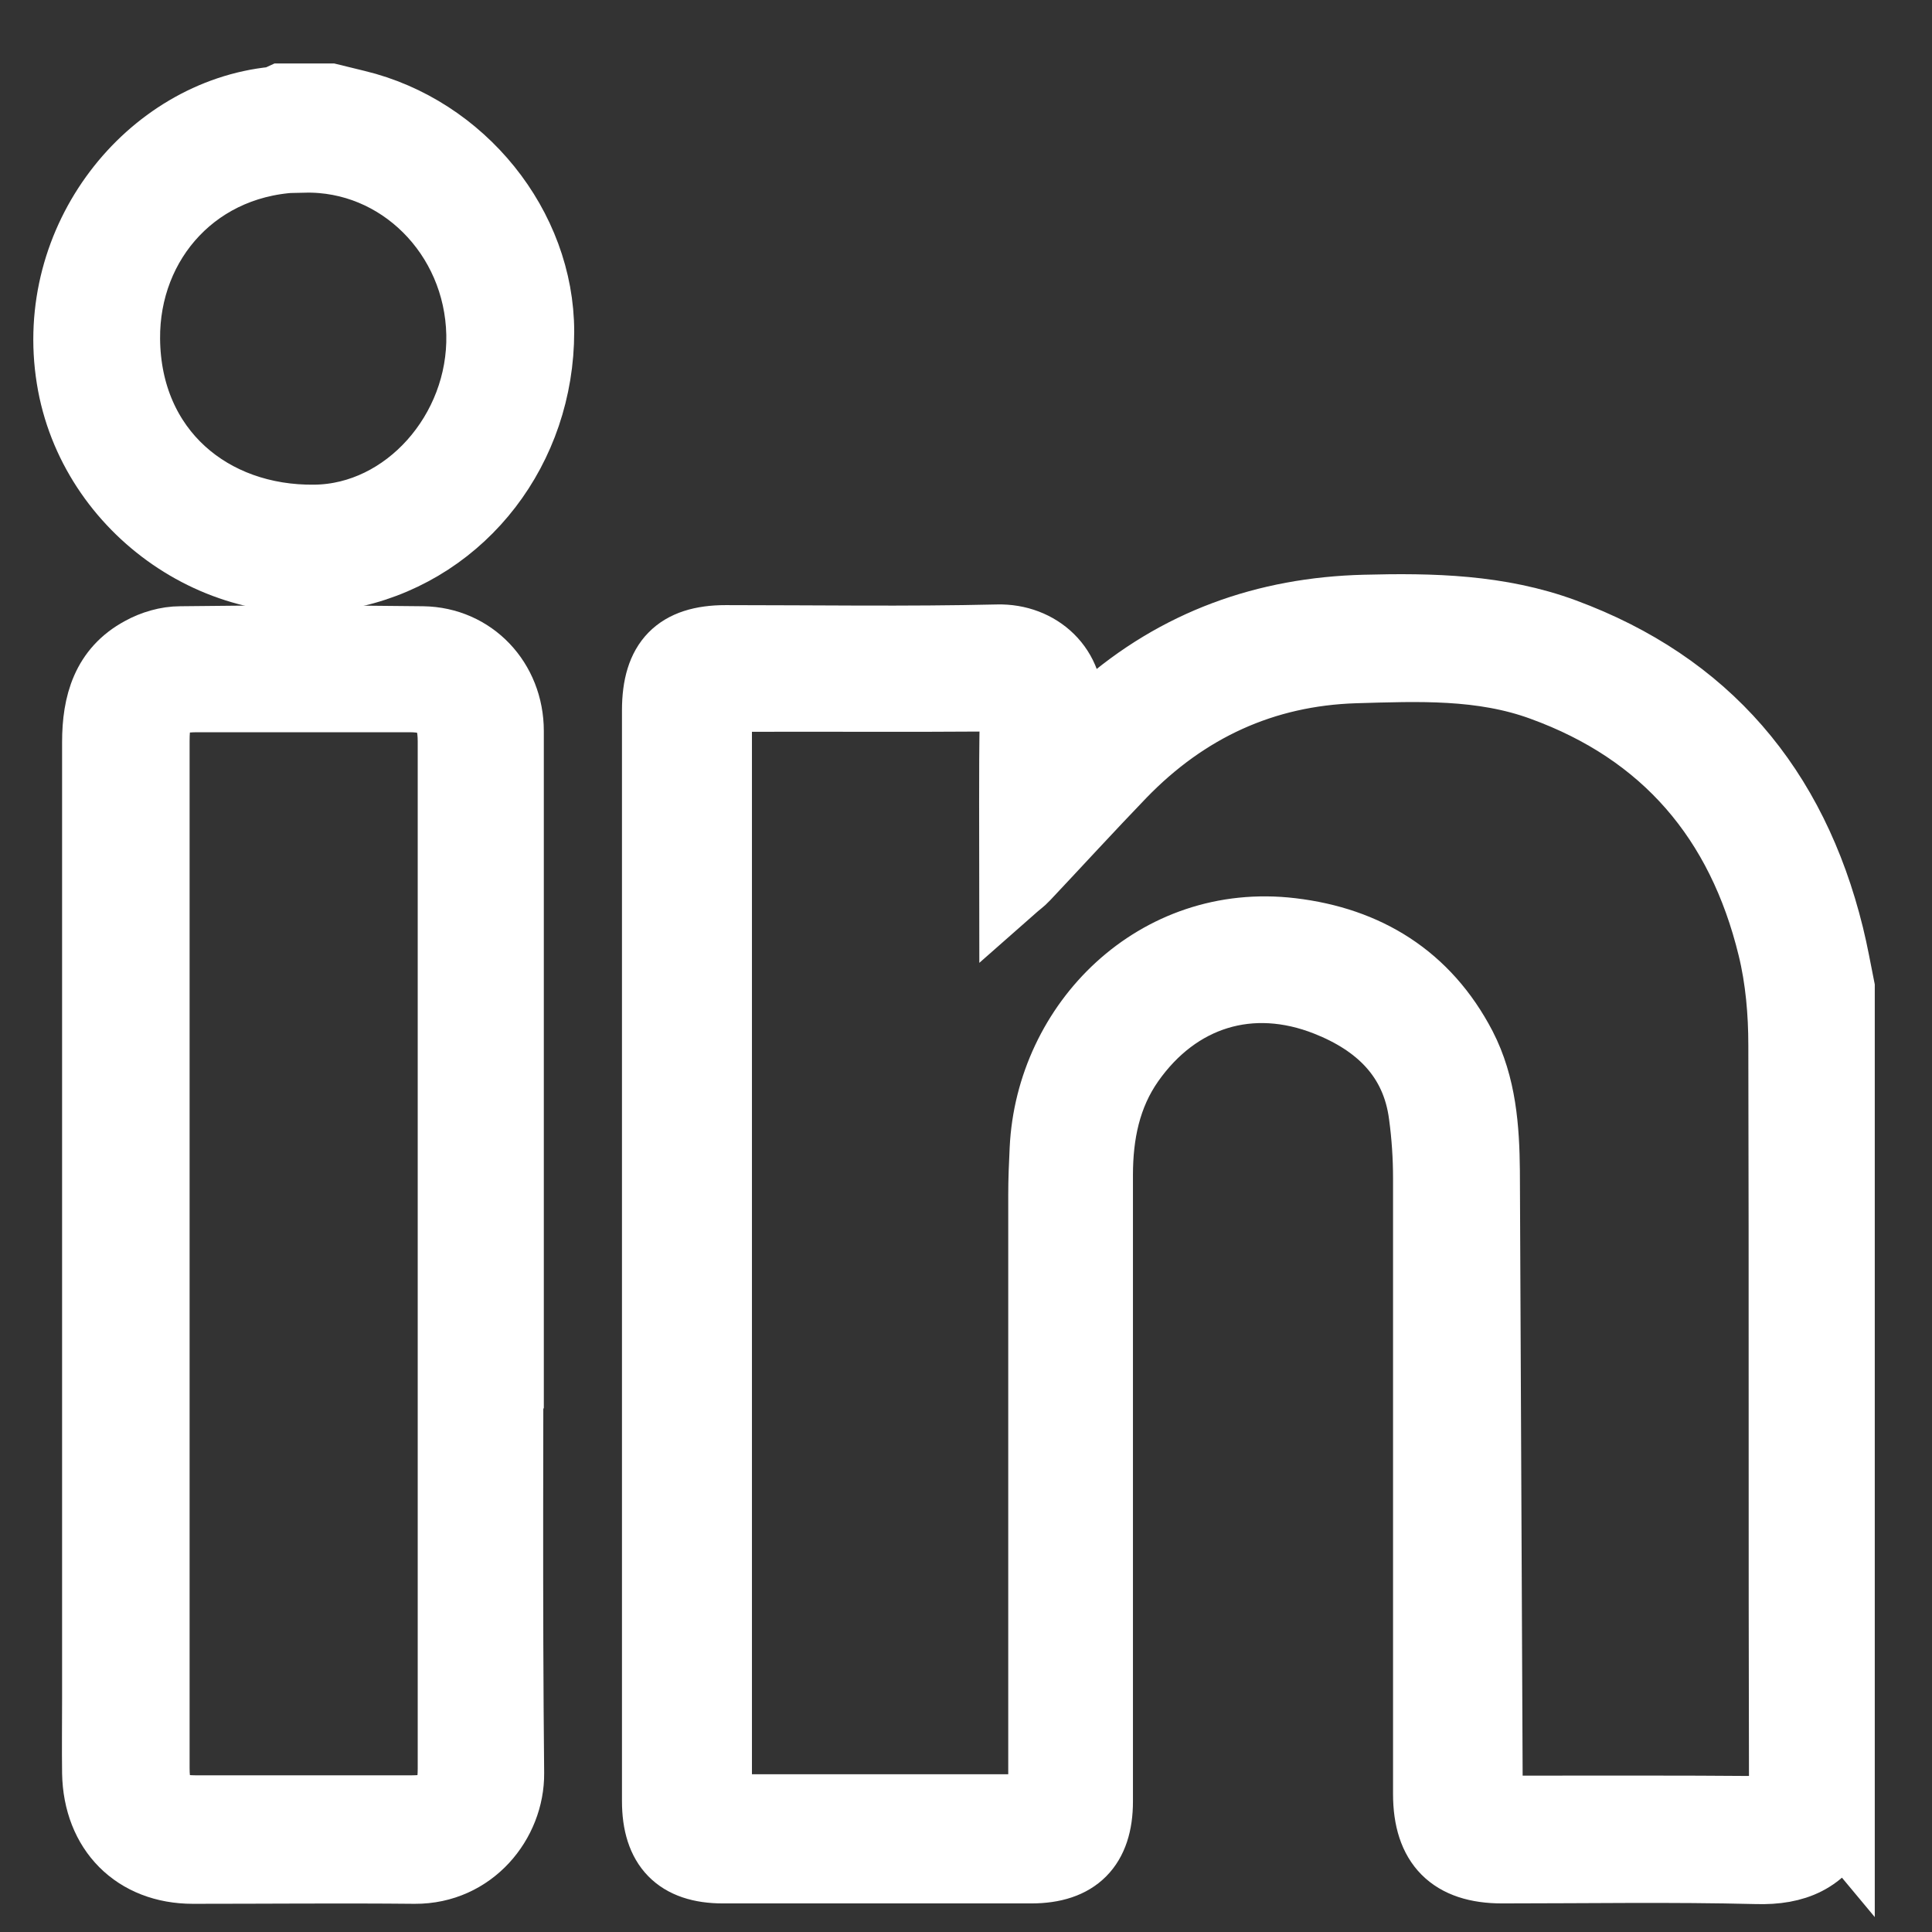
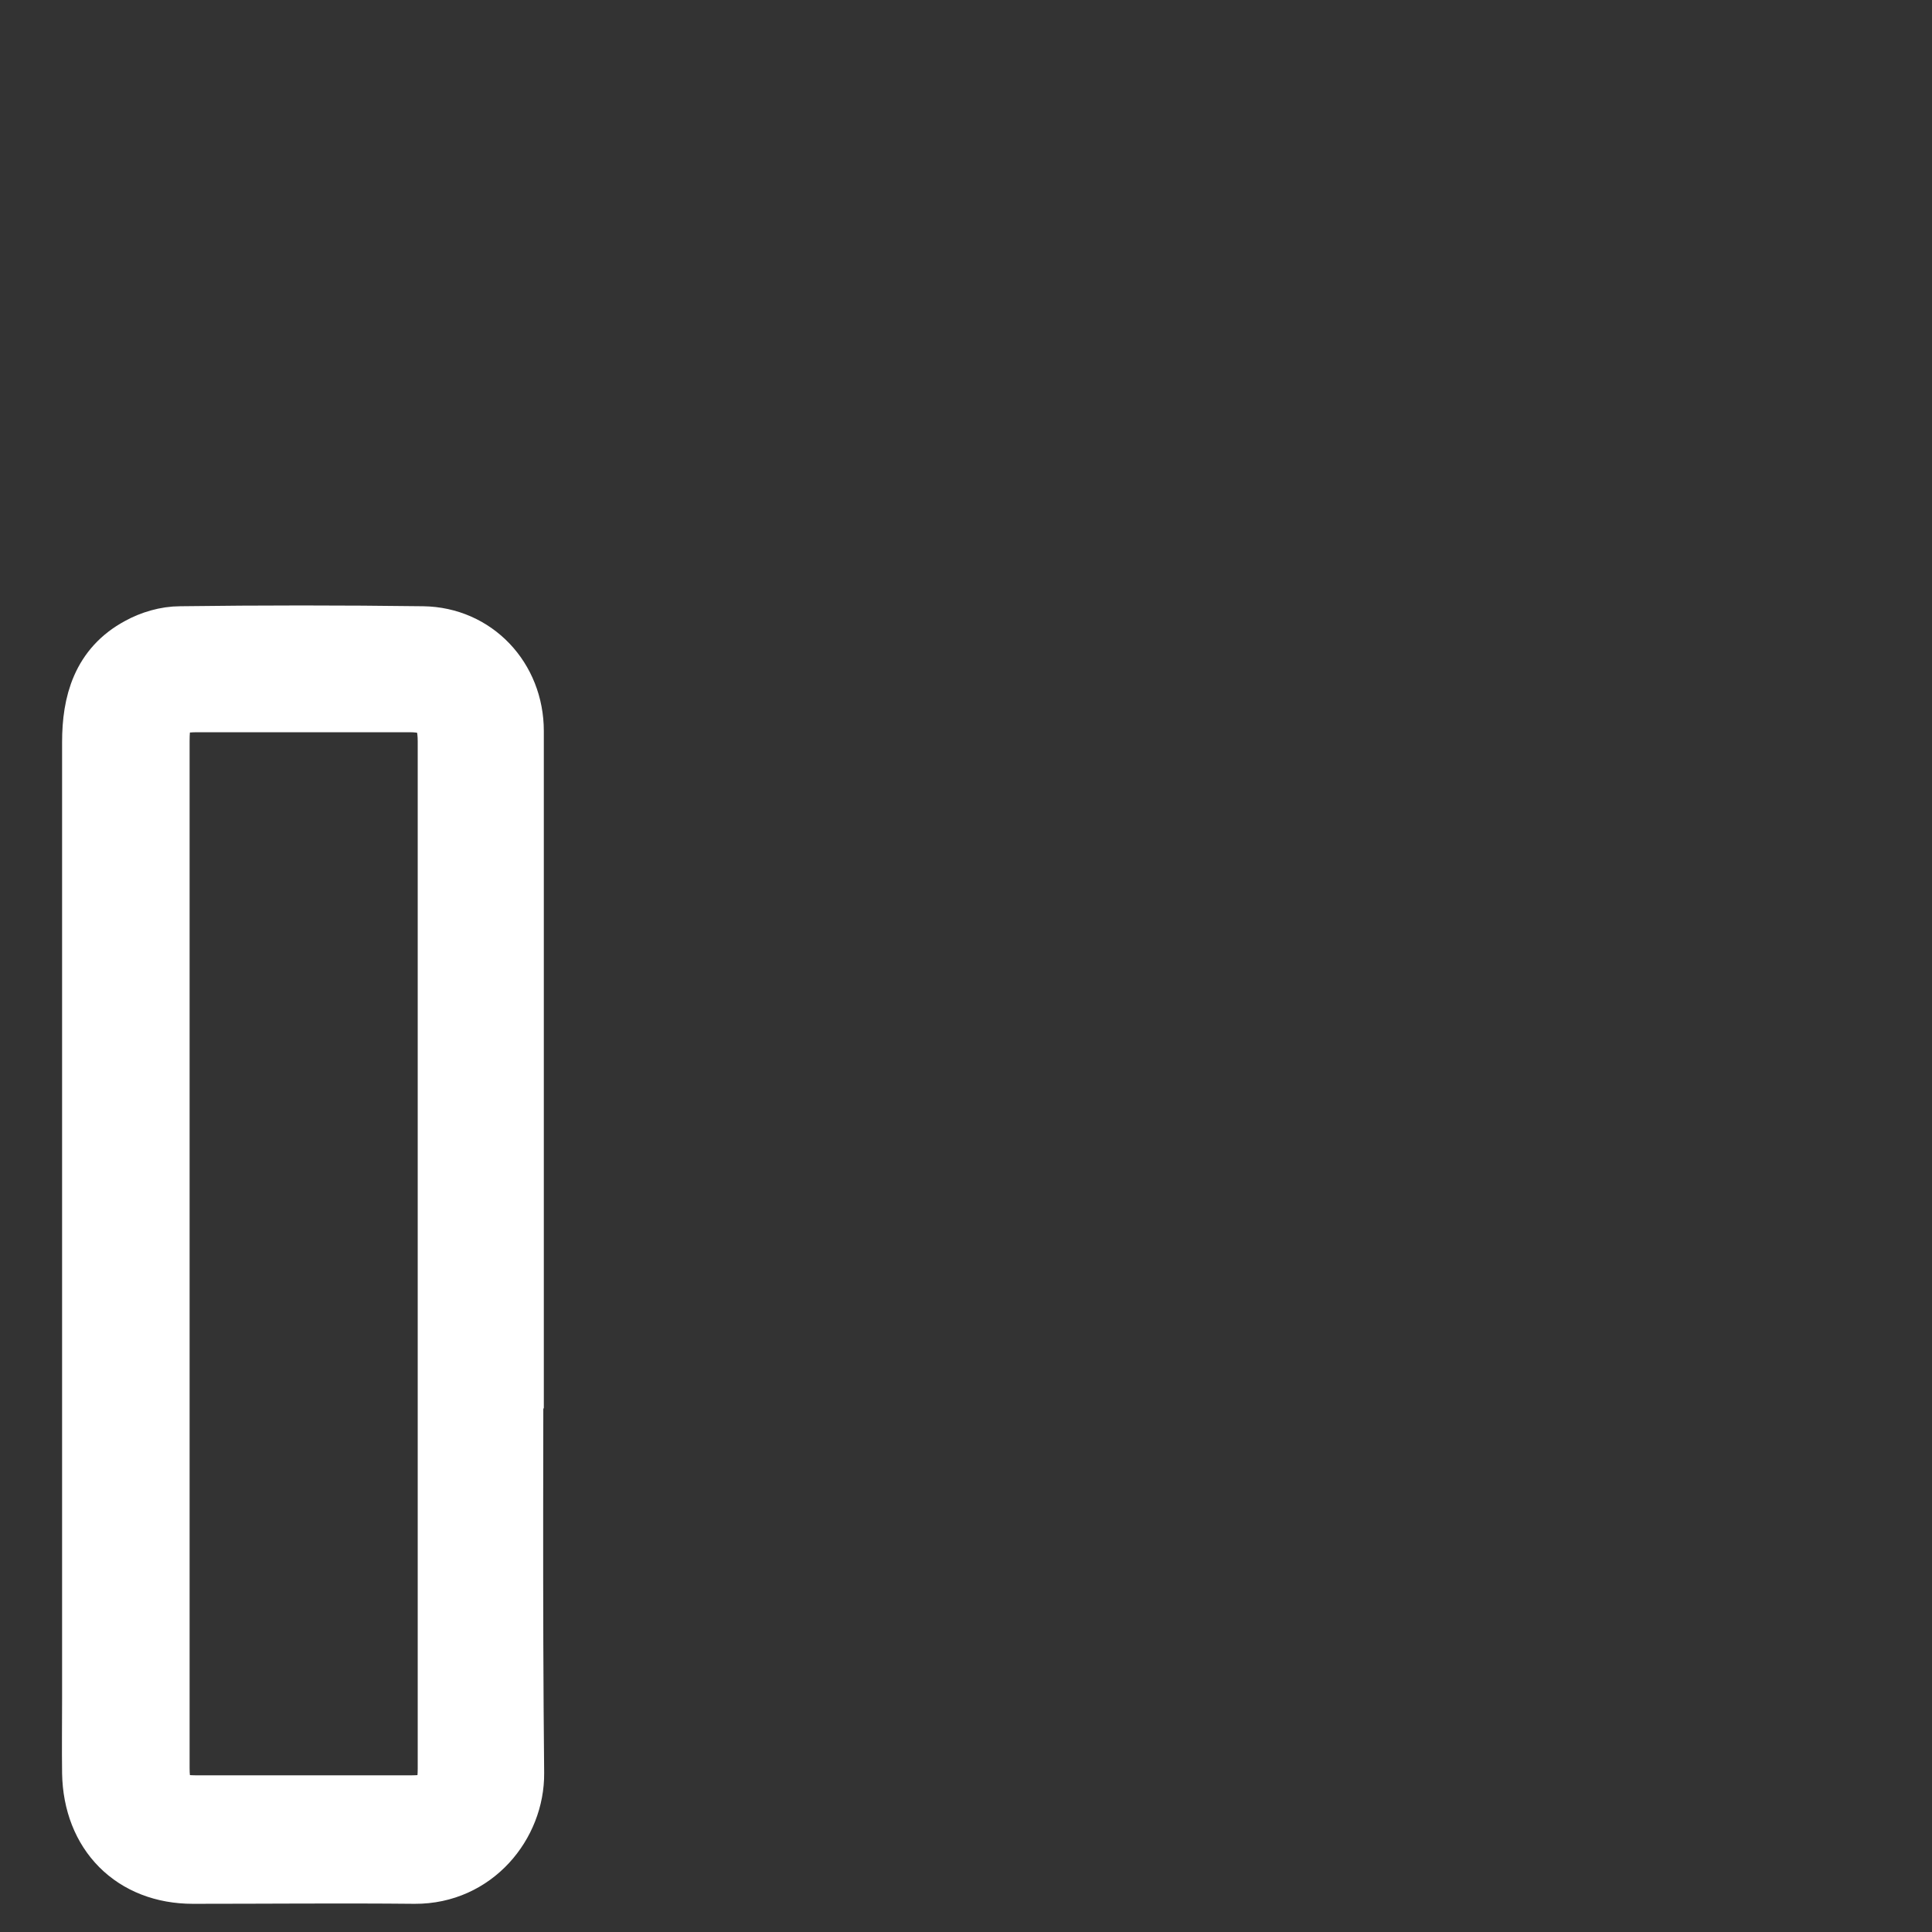
<svg xmlns="http://www.w3.org/2000/svg" width="29" height="29" viewBox="0 0 29 29" fill="none">
  <rect x="0" y="0" width="29" height="29" fill="#333333" stroke="none" />
-   <path d="M27.636 27.389C27.372 27.921 26.949 28.098 26.367 28.081C25.094 28.049 23.82 28.071 22.546 28.071C21.785 28.071 21.41 27.695 21.41 26.928C21.41 23.847 21.41 20.767 21.41 17.687C21.41 17.37 21.389 17.053 21.347 16.742C21.236 15.867 20.67 15.352 19.914 15.052C18.778 14.601 17.679 14.944 16.976 15.943C16.622 16.447 16.506 17.027 16.506 17.638C16.506 20.772 16.506 23.906 16.506 27.04C16.506 27.727 16.162 28.071 15.48 28.071C13.937 28.071 12.394 28.071 10.851 28.071C10.169 28.071 9.836 27.727 9.836 27.035C9.836 21.577 9.836 16.12 9.836 10.662C9.836 9.921 10.164 9.583 10.893 9.583C12.251 9.583 13.615 9.605 14.973 9.573C15.597 9.557 16.114 10.018 16.056 10.689C16.046 10.802 16.056 10.909 16.056 11.086C16.247 10.903 16.384 10.764 16.532 10.635C17.663 9.637 18.995 9.165 20.48 9.127C21.495 9.1 22.509 9.122 23.482 9.481C25.617 10.27 26.928 11.81 27.477 14.037C27.541 14.295 27.588 14.563 27.641 14.826V27.395L27.636 27.389ZM22.361 27.153C22.494 27.153 22.578 27.153 22.663 27.153C23.921 27.153 25.178 27.148 26.436 27.159C26.684 27.159 26.753 27.094 26.753 26.837C26.743 23.123 26.753 19.409 26.743 15.69C26.743 15.202 26.7 14.698 26.584 14.225C26.119 12.315 24.988 10.989 23.144 10.319C22.235 9.986 21.283 10.029 20.343 10.056C18.974 10.099 17.811 10.635 16.849 11.628C16.358 12.138 15.882 12.658 15.396 13.174C15.348 13.227 15.285 13.27 15.2 13.345C15.2 12.454 15.19 11.612 15.206 10.769C15.206 10.528 15.137 10.48 14.909 10.48C13.62 10.49 12.325 10.48 11.036 10.485C10.951 10.485 10.867 10.49 10.787 10.496V27.132H15.634V26.783C15.634 23.831 15.634 20.885 15.634 17.934C15.634 17.703 15.644 17.477 15.655 17.247C15.745 15.352 17.351 13.737 19.386 13.979C20.517 14.113 21.415 14.66 21.96 15.707C22.261 16.291 22.308 16.935 22.314 17.579C22.33 20.644 22.34 23.708 22.356 26.772C22.356 26.885 22.356 26.997 22.356 27.148L22.361 27.153Z" fill="white" stroke="white" stroke-miterlimit="10" />
-   <path d="M4.958 1.453C5.09 1.485 5.222 1.518 5.354 1.55C6.94 1.931 8.119 3.396 8.119 4.979C8.119 6.734 6.972 8.231 5.323 8.612C3.378 9.068 1.364 7.667 1.047 5.682C0.709 3.584 2.236 1.689 4.107 1.501C4.149 1.501 4.186 1.469 4.223 1.453C4.467 1.453 4.71 1.453 4.953 1.453H4.958ZM4.567 2.387C2.971 2.398 1.888 3.627 1.903 5.092C1.919 6.755 3.172 7.796 4.726 7.775C6.089 7.759 7.231 6.476 7.199 5.016C7.167 3.535 5.989 2.36 4.567 2.392V2.387Z" fill="white" stroke="white" stroke-miterlimit="10" />
-   <path d="M7.658 18.83C7.658 21.428 7.642 24.02 7.668 26.617C7.674 27.352 7.092 28.082 6.226 28.077C5.116 28.066 4.006 28.077 2.896 28.077C2.029 28.077 1.448 27.492 1.432 26.612C1.427 26.241 1.432 25.871 1.432 25.501C1.432 20.714 1.432 15.927 1.432 11.14C1.432 10.561 1.575 10.051 2.114 9.761C2.288 9.664 2.505 9.6 2.706 9.6C3.916 9.584 5.132 9.584 6.347 9.6C7.098 9.611 7.663 10.212 7.663 10.974C7.663 13.598 7.663 16.217 7.663 18.841L7.658 18.83ZM2.346 18.803C2.346 21.385 2.346 23.96 2.346 26.542C2.346 26.993 2.494 27.148 2.933 27.148C4.016 27.148 5.1 27.148 6.183 27.148C6.632 27.148 6.77 27.003 6.77 26.547C6.77 21.406 6.77 16.265 6.77 11.129C6.77 10.668 6.595 10.491 6.146 10.491C5.089 10.491 4.032 10.491 2.975 10.491C2.468 10.491 2.346 10.614 2.346 11.124C2.346 13.684 2.346 16.249 2.346 18.809V18.803Z" fill="white" stroke="white" stroke-miterlimit="10" />
+   <path d="M7.658 18.83C7.658 21.428 7.642 24.02 7.668 26.617C7.674 27.352 7.092 28.082 6.226 28.077C5.116 28.066 4.006 28.077 2.896 28.077C2.029 28.077 1.448 27.492 1.432 26.612C1.427 26.241 1.432 25.871 1.432 25.501C1.432 20.714 1.432 15.927 1.432 11.14C1.432 10.561 1.575 10.051 2.114 9.761C2.288 9.664 2.505 9.6 2.706 9.6C3.916 9.584 5.132 9.584 6.347 9.6C7.098 9.611 7.663 10.212 7.663 10.974C7.663 13.598 7.663 16.217 7.663 18.841L7.658 18.83ZM2.346 18.803C2.346 21.385 2.346 23.96 2.346 26.542C2.346 26.993 2.494 27.148 2.933 27.148C4.016 27.148 5.1 27.148 6.183 27.148C6.632 27.148 6.77 27.003 6.77 26.547C6.77 21.406 6.77 16.265 6.77 11.129C6.77 10.668 6.595 10.491 6.146 10.491C5.089 10.491 4.032 10.491 2.975 10.491C2.468 10.491 2.346 10.614 2.346 11.124C2.346 13.684 2.346 16.249 2.346 18.809V18.803" fill="white" stroke="white" stroke-miterlimit="10" />
</svg>